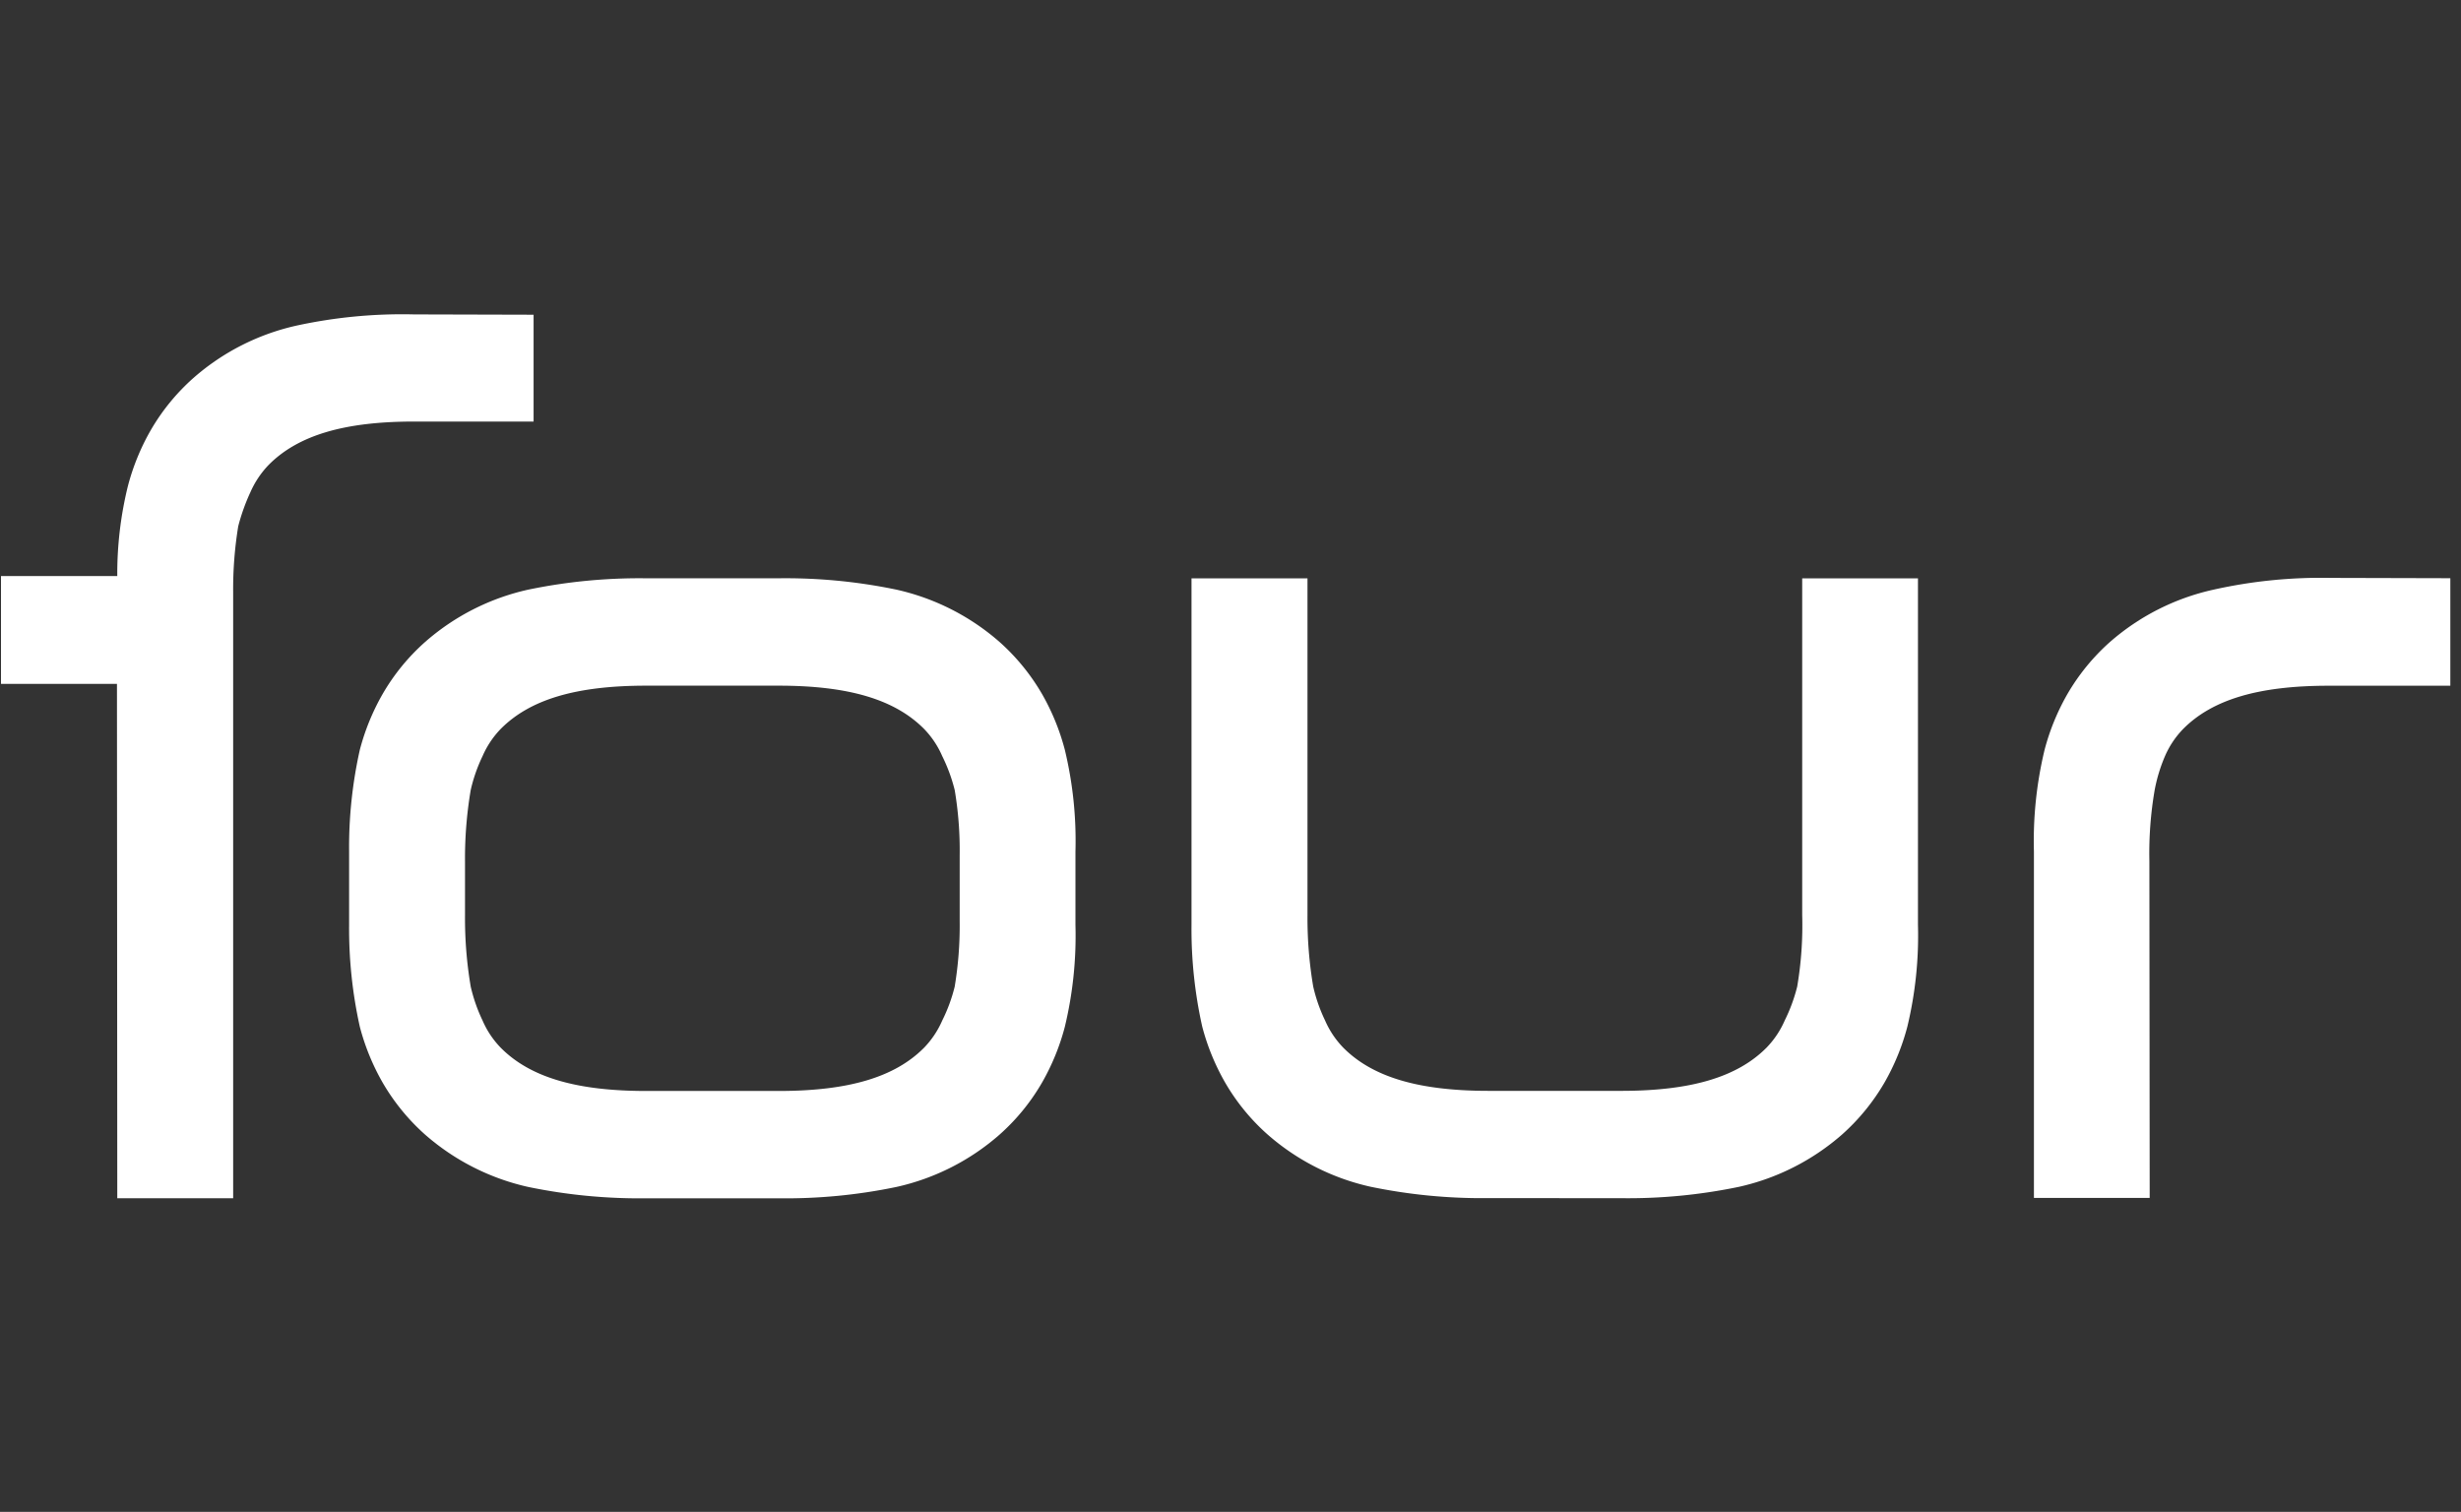
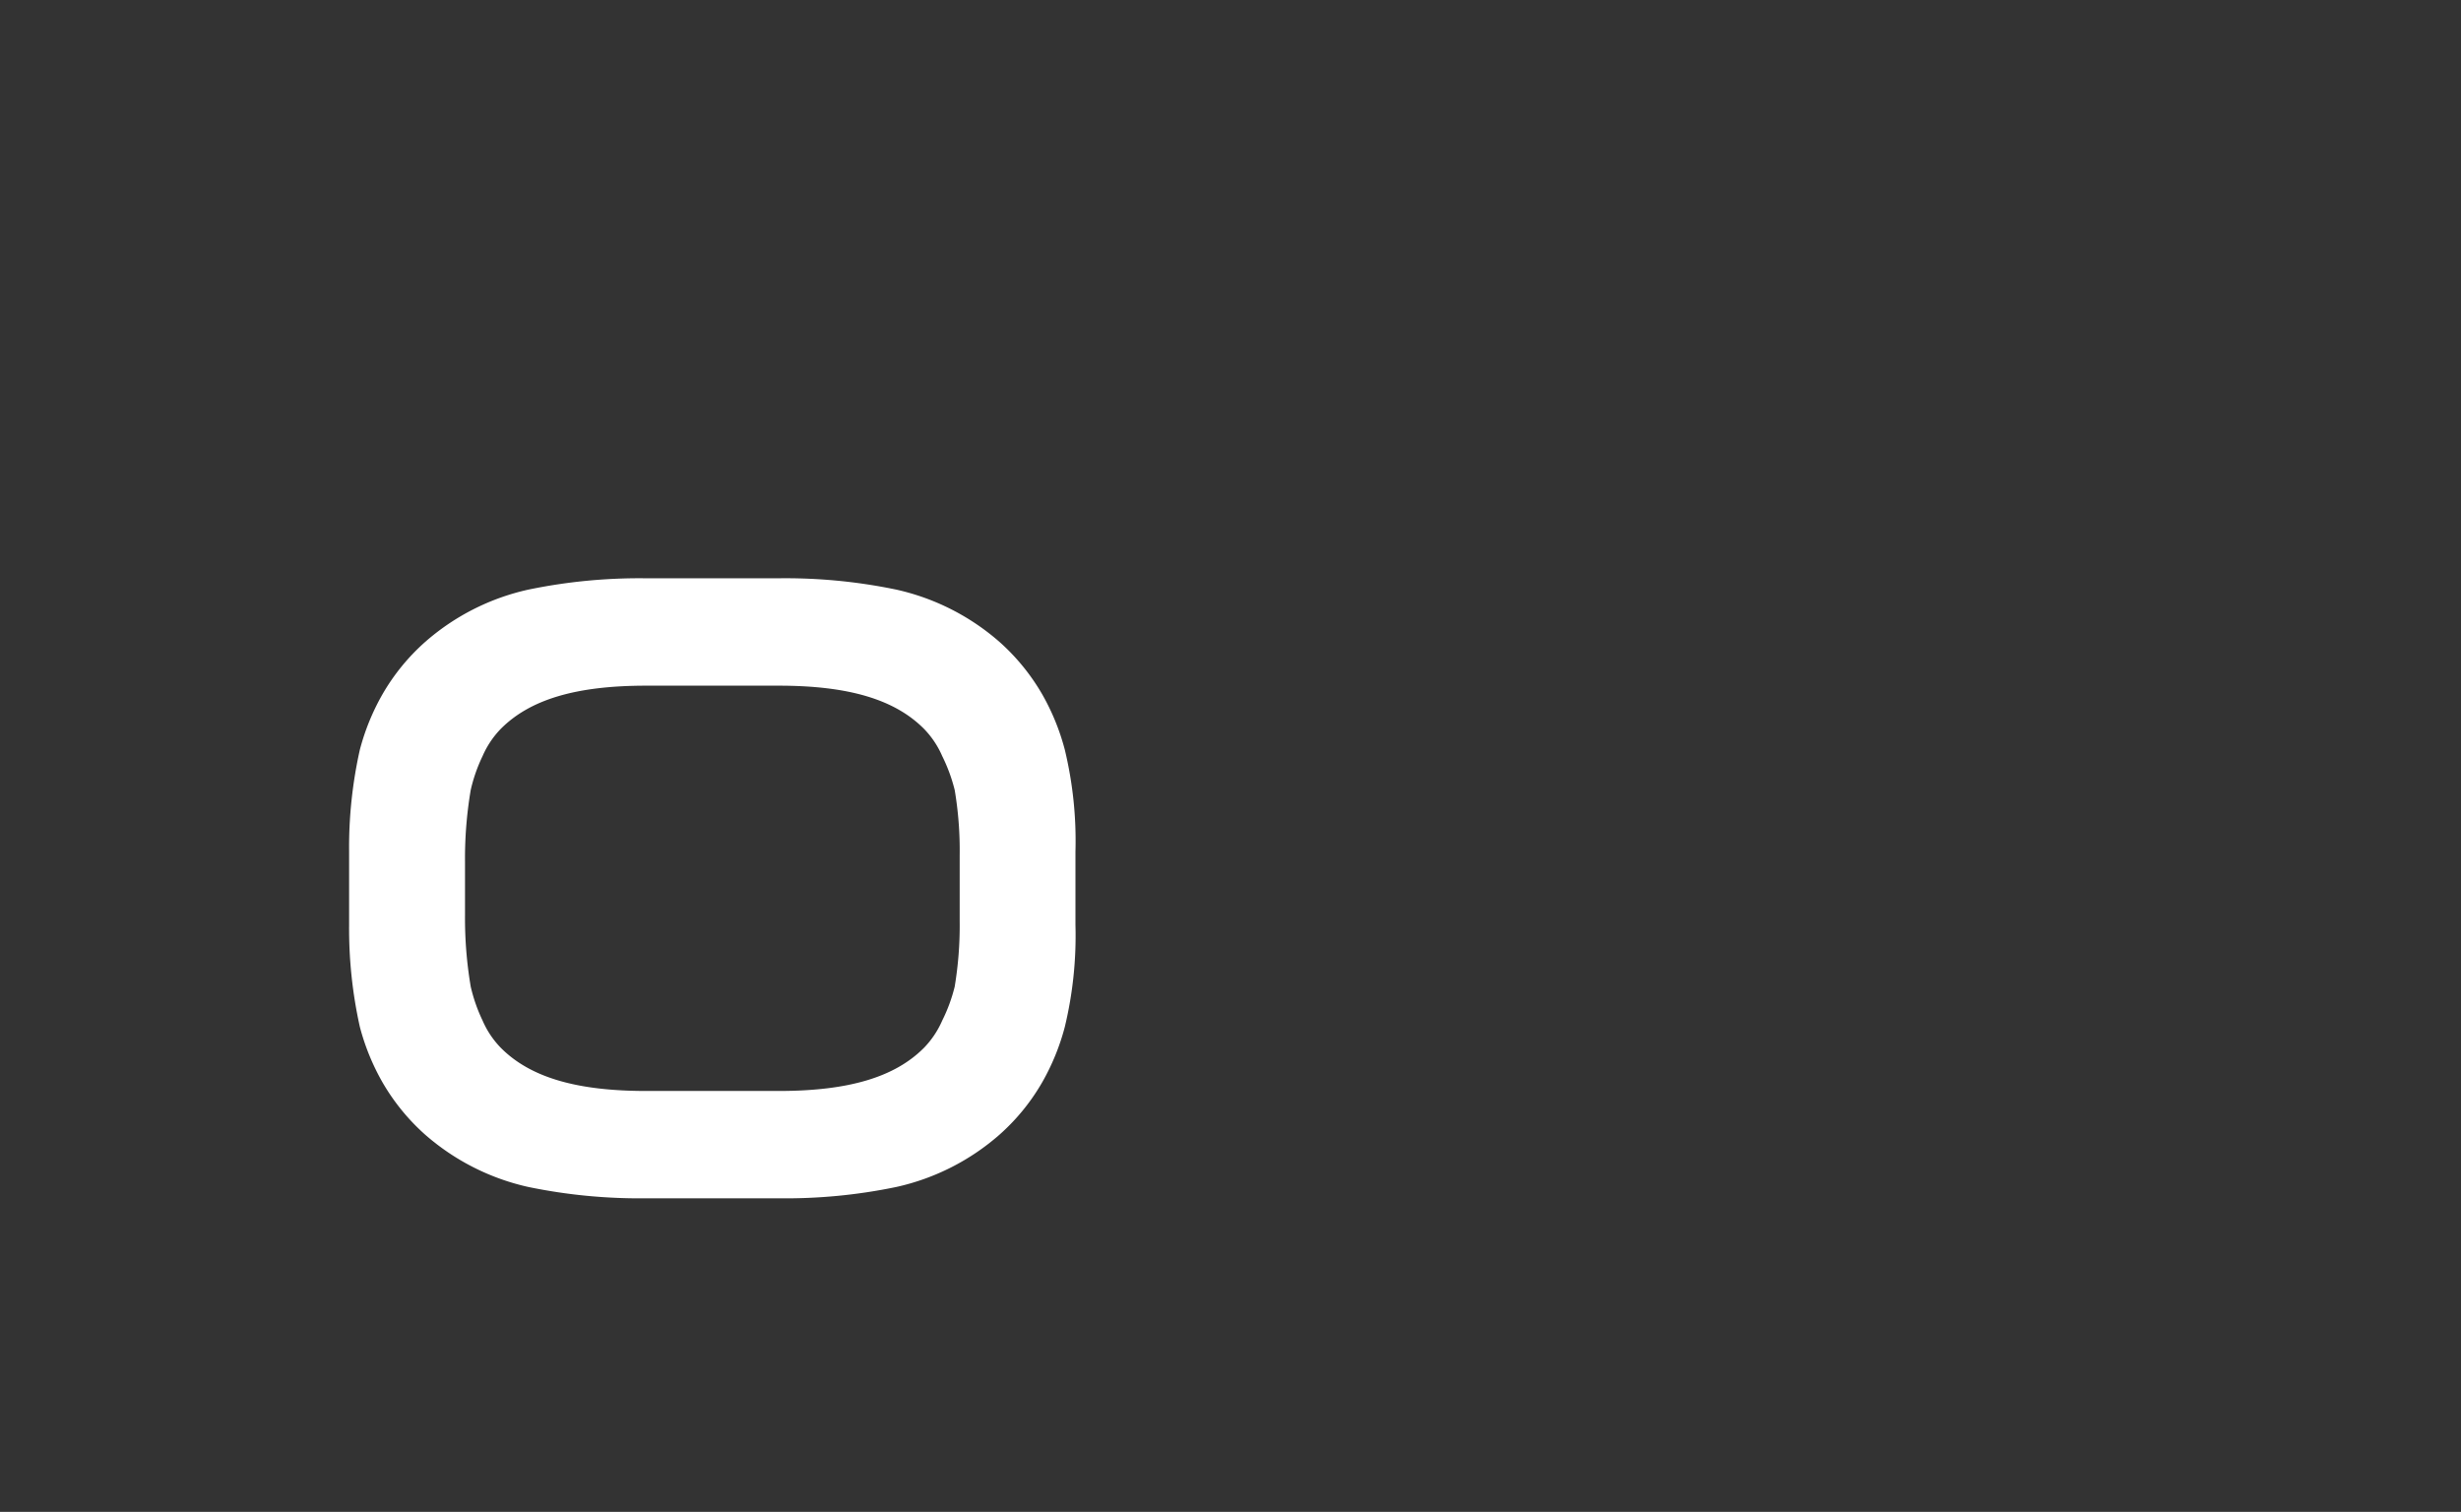
<svg xmlns="http://www.w3.org/2000/svg" width="293" height="180" viewBox="0 0 293 180">
  <rect x="0" y="0" width="293" height="180" fill="#333333" stroke="none" />
  <defs>
    <clipPath id="a">
      <rect width="293" height="180" transform="translate(55.862 2768.216)" fill="#fff" />
    </clipPath>
  </defs>
  <g transform="translate(-55.862 -2768.216)" clip-path="url(#a)">
    <g transform="translate(55.98 2805.633)">
-       <path d="M27.653,105.234H13.845l-.037-61.24H0V31.163H13.845A43.626,43.626,0,0,1,15.095,20.5a27.107,27.107,0,0,1,2.71-6.665A25.161,25.161,0,0,1,22.89,7.594a27.722,27.722,0,0,1,12.3-6.254A59.321,59.321,0,0,1,49.182.007L63.41.045V12.764H49.182c-8.339,0-13.833,1.644-17.322,5.17a11.149,11.149,0,0,0-2.165,3.239,23.917,23.917,0,0,0-1.448,4.049,46.369,46.369,0,0,0-.606,7.773v72.239Z" transform="translate(0 0.009)" fill="#fff" />
-       <path d="M340.122,140.929a65.277,65.277,0,0,1-14.006-1.345,27.677,27.677,0,0,1-12.3-6.229,24.993,24.993,0,0,1-5.073-6.216,27.219,27.219,0,0,1-2.71-6.64,53.118,53.118,0,0,1-1.274-12.108V67.145h13.808v40.087a48.756,48.756,0,0,0,.681,8.508,19.045,19.045,0,0,0,1.411,4.036,10.907,10.907,0,0,0,2.165,3.239c3.489,3.513,8.983,5.145,17.322,5.145H355.9c8.327,0,13.833-1.632,17.322-5.145a10.828,10.828,0,0,0,2.165-3.239,19.752,19.752,0,0,0,1.485-4.036,43.559,43.559,0,0,0,.594-8.508V67.145h13.783V108.4a46.37,46.37,0,0,1-1.262,12.108,27.221,27.221,0,0,1-2.71,6.64,25.269,25.269,0,0,1-5.073,6.216,27.807,27.807,0,0,1-12.3,6.229,64.754,64.754,0,0,1-14.006,1.345" transform="translate(-163.019 -35.699)" fill="#fff" />
-       <path d="M569.96,67.057V79.838H555.472c-8.327,0-13.833,1.632-17.322,5.145a10.827,10.827,0,0,0-2.165,3.239,19.114,19.114,0,0,0-1.225,4.024,44.559,44.559,0,0,0-.631,8.508l.037,40.062H520.383V99.6a46.38,46.38,0,0,1,1.262-12.108,27.23,27.23,0,0,1,2.71-6.64,25.267,25.267,0,0,1,5.073-6.216,27.805,27.805,0,0,1,12.3-6.229,58.735,58.735,0,0,1,13.994-1.408l14.229.037Z" transform="translate(-278.347 -35.611)" fill="#fff" />
      <path d="M174.33,87.549a27.216,27.216,0,0,0-2.71-6.64,25.267,25.267,0,0,0-5.073-6.216,27.806,27.806,0,0,0-12.3-6.229,64.753,64.753,0,0,0-14.006-1.345H124.481a65.28,65.28,0,0,0-14.006,1.345,27.678,27.678,0,0,0-12.3,6.229A24.993,24.993,0,0,0,93.1,80.909a27.22,27.22,0,0,0-2.71,6.64,53.118,53.118,0,0,0-1.274,12.108V108.4a53.823,53.823,0,0,0,1.274,12.108,27.22,27.22,0,0,0,2.71,6.64,25.269,25.269,0,0,0,5.073,6.216,27.807,27.807,0,0,0,12.3,6.229,65.28,65.28,0,0,0,14.006,1.345h15.763a64.753,64.753,0,0,0,14.006-1.345,27.678,27.678,0,0,0,12.3-6.229,24.99,24.99,0,0,0,5.073-6.216,27.217,27.217,0,0,0,2.71-6.64,46.373,46.373,0,0,0,1.262-12.108V99.657A46.373,46.373,0,0,0,174.33,87.549Zm-12.521,12.557v7.848h0a44.335,44.335,0,0,1-.594,7.786,19.3,19.3,0,0,1-1.485,4.036,10.908,10.908,0,0,1-2.165,3.239c-3.489,3.513-8.995,5.145-17.322,5.145h-15.75c-8.339,0-13.833-1.632-17.322-5.145a10.827,10.827,0,0,1-2.165-3.239,19.515,19.515,0,0,1-1.411-4.036,48.858,48.858,0,0,1-.68-8.508v-6.4a48.76,48.76,0,0,1,.68-8.508,19.057,19.057,0,0,1,1.411-4.036,10.907,10.907,0,0,1,2.165-3.239c3.489-3.513,8.983-5.145,17.322-5.145h15.75c8.327,0,13.833,1.632,17.322,5.145a10.827,10.827,0,0,1,2.165,3.239,19.753,19.753,0,0,1,1.485,4.036,43.268,43.268,0,0,1,.594,7.786Z" transform="translate(-47.67 -35.685)" fill="#fff" />
    </g>
  </g>
</svg>